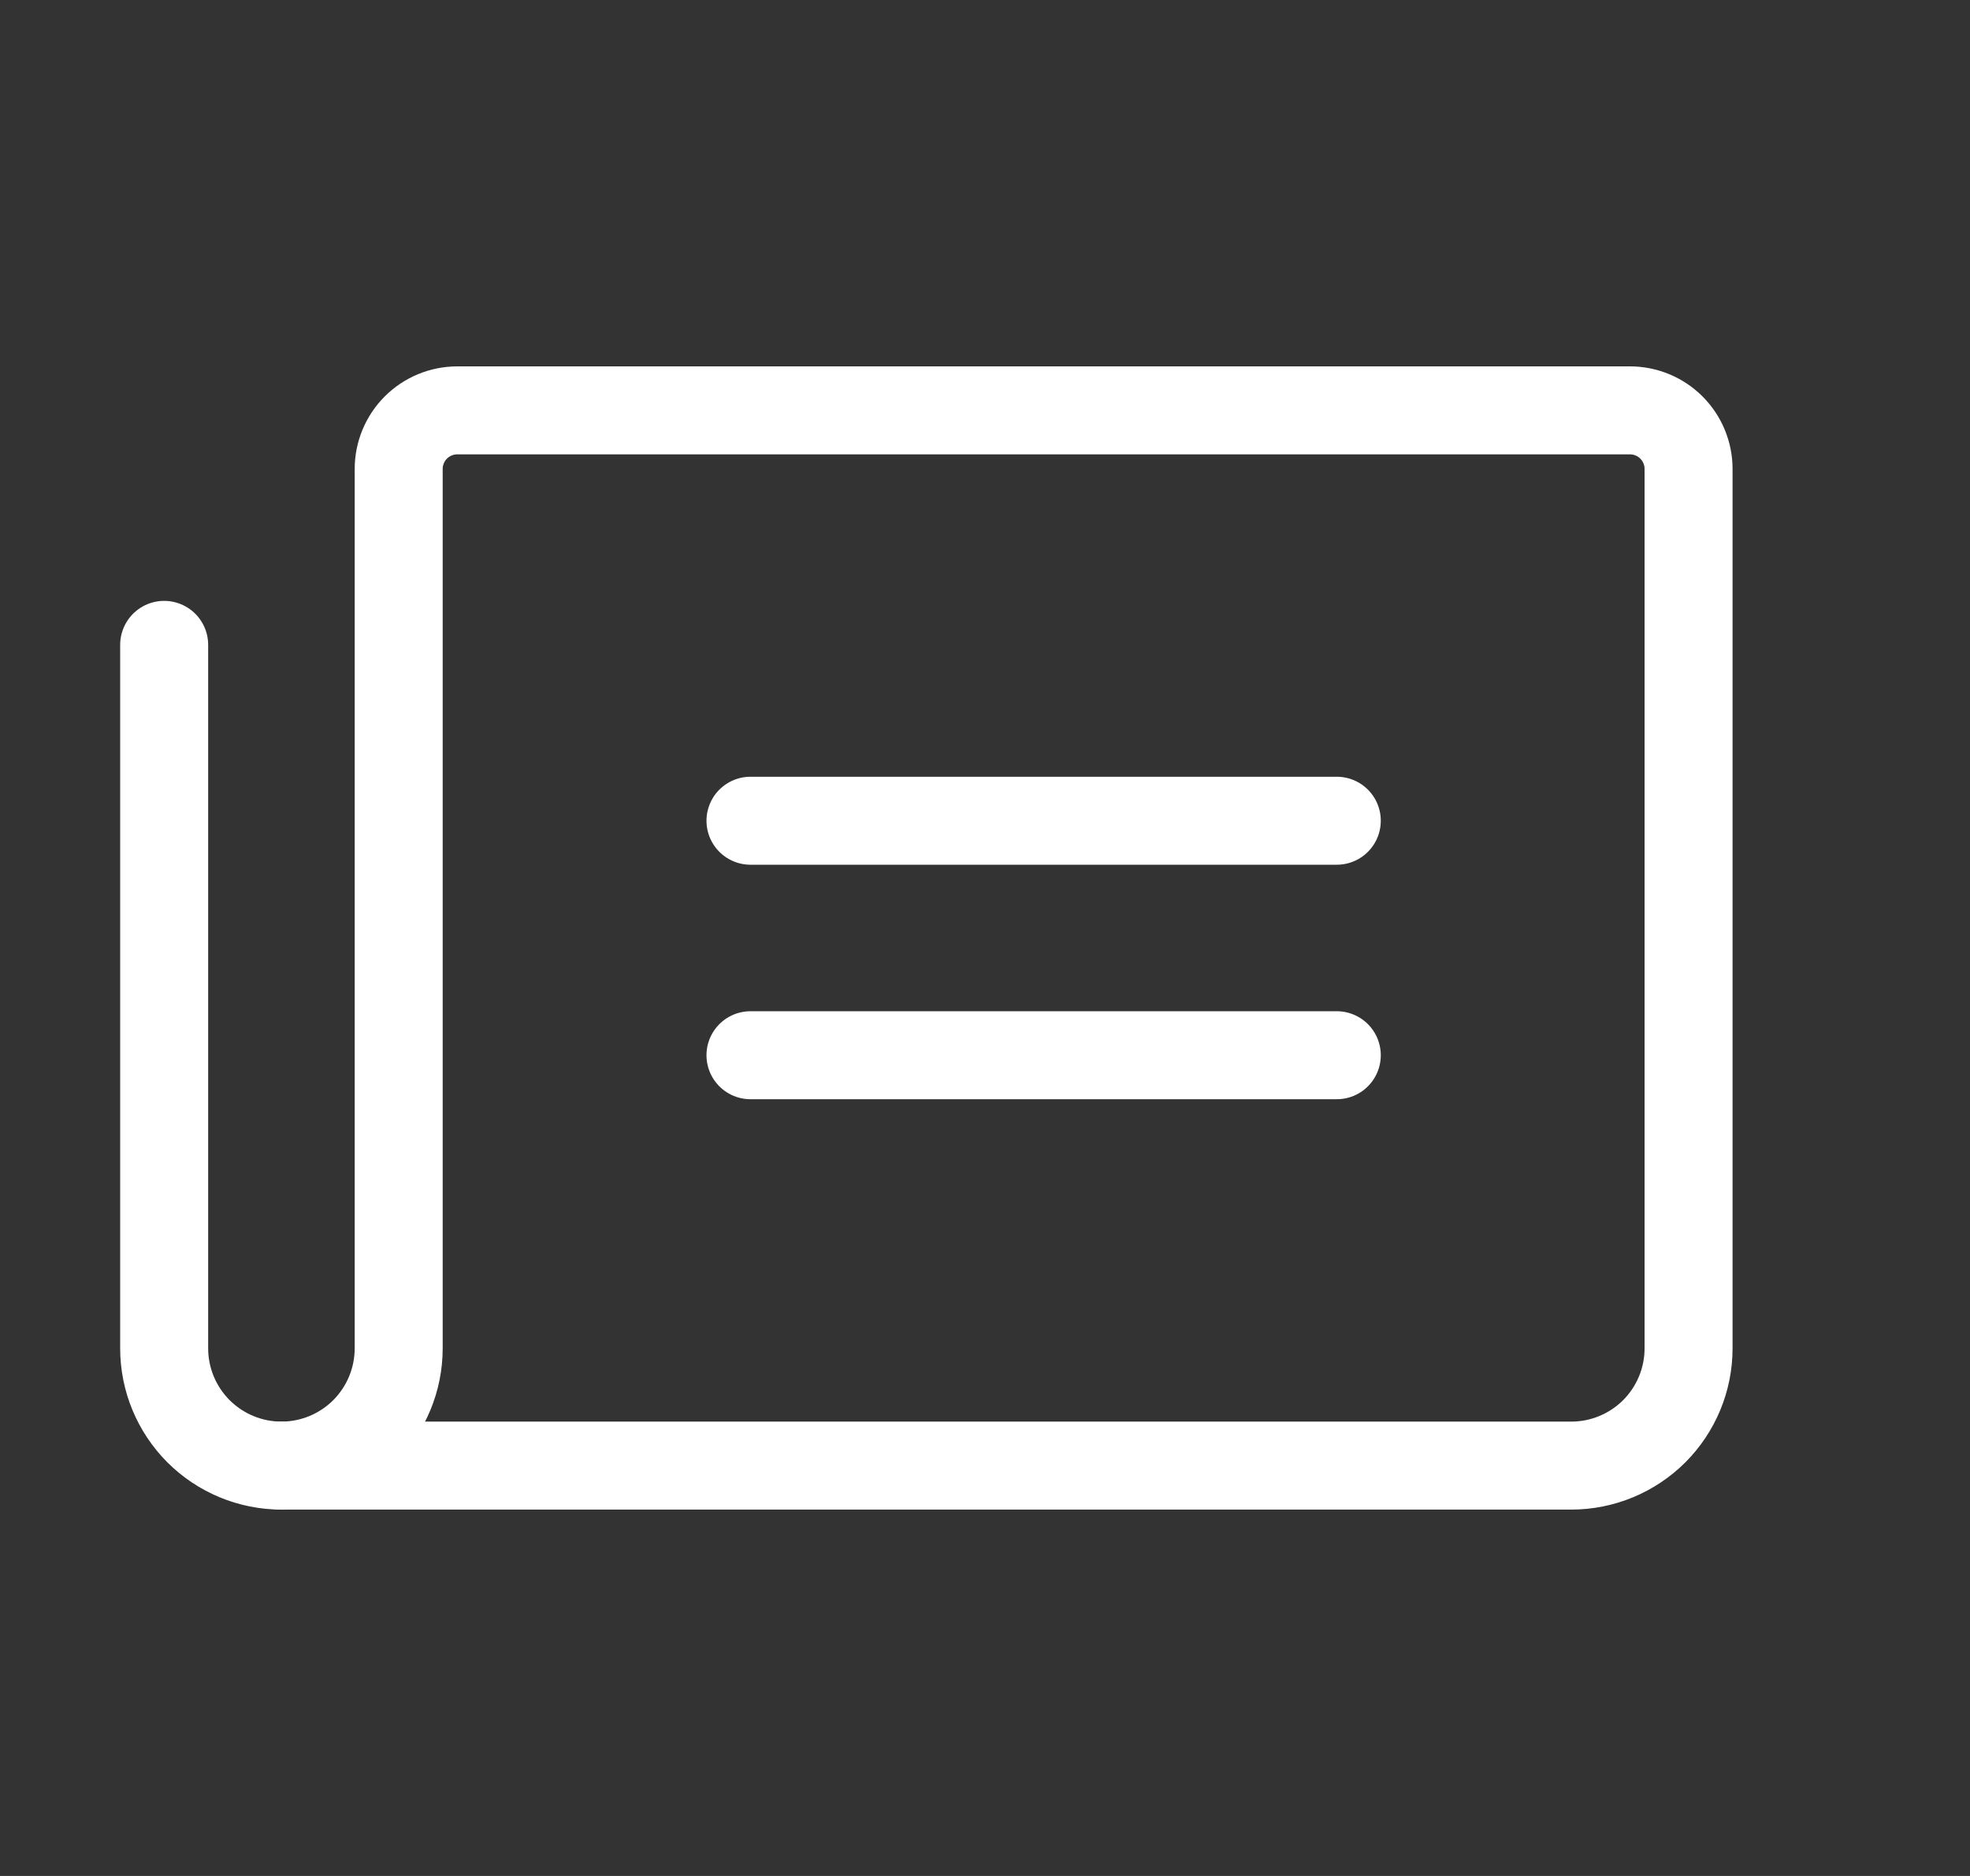
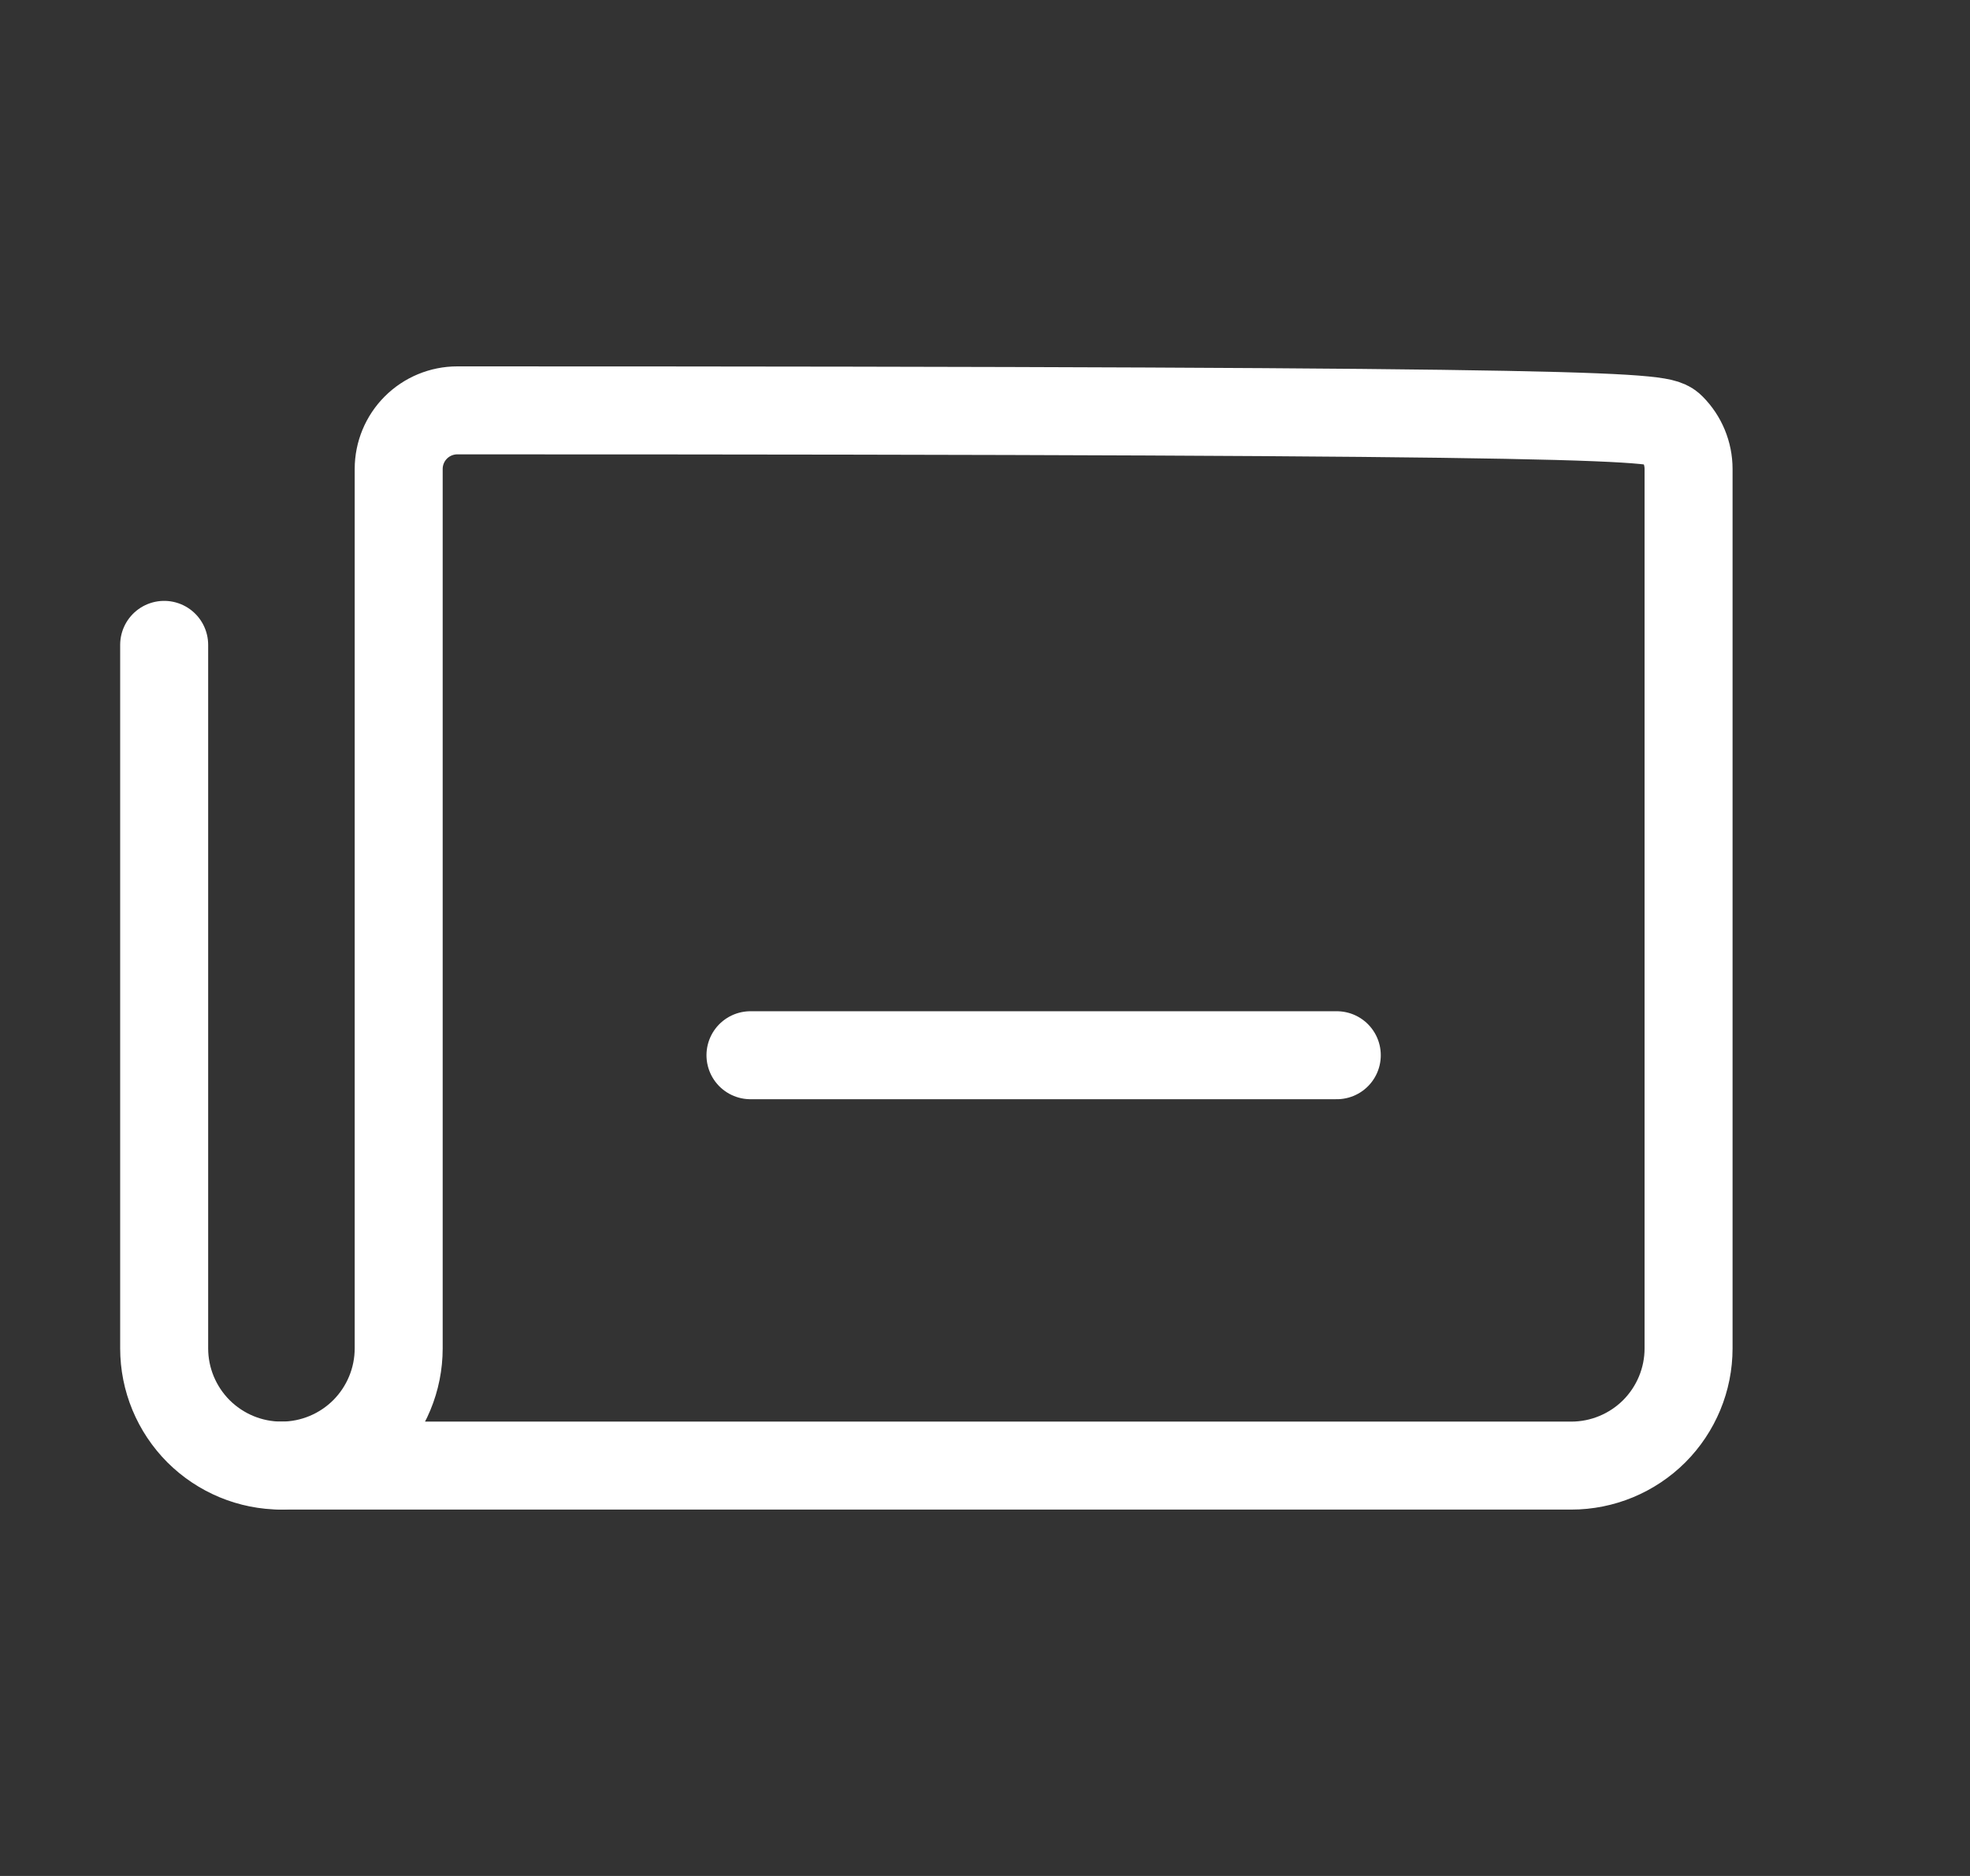
<svg xmlns="http://www.w3.org/2000/svg" width="21" height="20" viewBox="0 0 21 20" fill="none">
  <rect x="0" y="0" width="21" height="20" fill="#333333" stroke="none" />
  <g clip-path="url(#clip0_9171_4875)">
-     <path d="M8 8.75H14.25" stroke="white" stroke-width="0.938" stroke-linecap="round" stroke-linejoin="round" />
    <path d="M8 11.25H14.25" stroke="white" stroke-width="0.938" stroke-linecap="round" stroke-linejoin="round" />
-     <path d="M3 15.625C3.332 15.625 3.649 15.493 3.884 15.259C4.118 15.024 4.25 14.707 4.25 14.375V5C4.25 4.834 4.316 4.675 4.433 4.558C4.55 4.441 4.709 4.375 4.875 4.375H17.375C17.541 4.375 17.7 4.441 17.817 4.558C17.934 4.675 18 4.834 18 5V14.375C18 14.707 17.868 15.024 17.634 15.259C17.399 15.493 17.081 15.625 16.75 15.625H3Z" stroke="white" stroke-width="0.938" stroke-linecap="round" stroke-linejoin="round" />
+     <path d="M3 15.625C3.332 15.625 3.649 15.493 3.884 15.259C4.118 15.024 4.25 14.707 4.25 14.375V5C4.25 4.834 4.316 4.675 4.433 4.558C4.55 4.441 4.709 4.375 4.875 4.375C17.541 4.375 17.7 4.441 17.817 4.558C17.934 4.675 18 4.834 18 5V14.375C18 14.707 17.868 15.024 17.634 15.259C17.399 15.493 17.081 15.625 16.75 15.625H3Z" stroke="white" stroke-width="0.938" stroke-linecap="round" stroke-linejoin="round" />
    <path d="M3 15.625C2.668 15.625 2.351 15.493 2.116 15.259C1.882 15.024 1.75 14.707 1.75 14.375V6.875" stroke="white" stroke-width="0.938" stroke-linecap="round" stroke-linejoin="round" />
  </g>
  <defs>
    <clipPath id="clip0_9171_4875">
      <rect width="20" height="20" fill="white" transform="translate(0.5)" />
    </clipPath>
  </defs>
</svg>